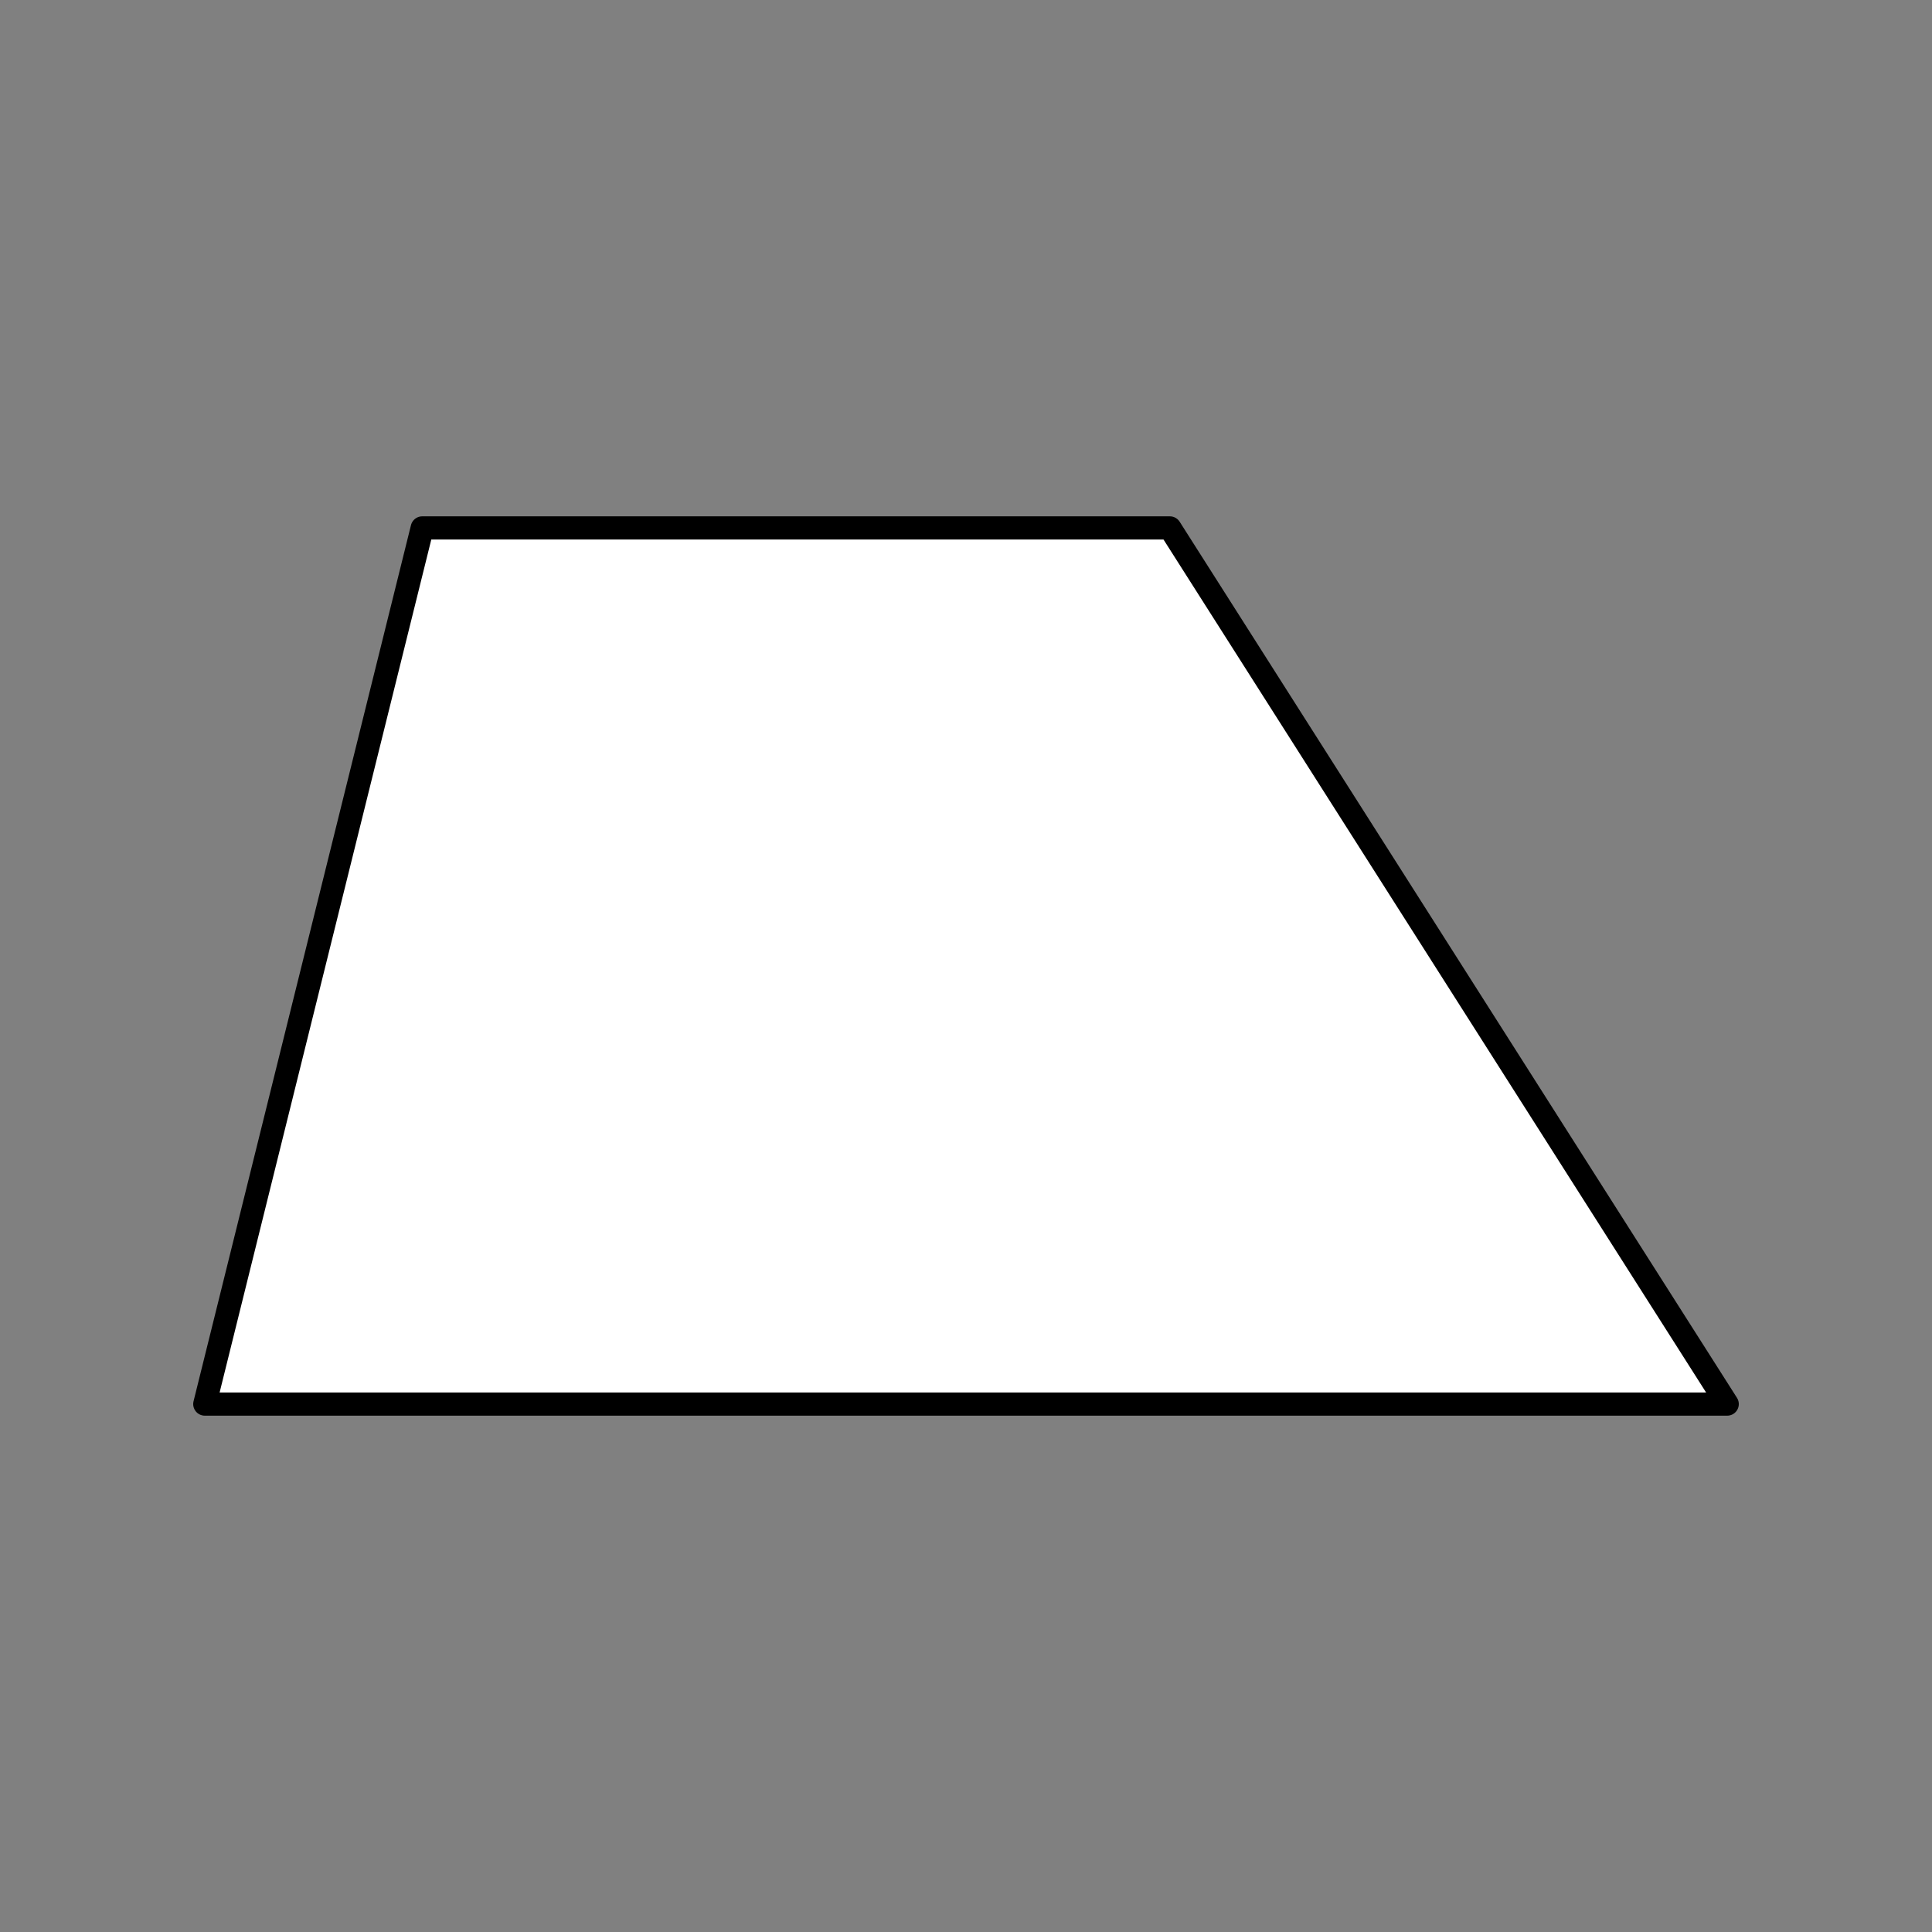
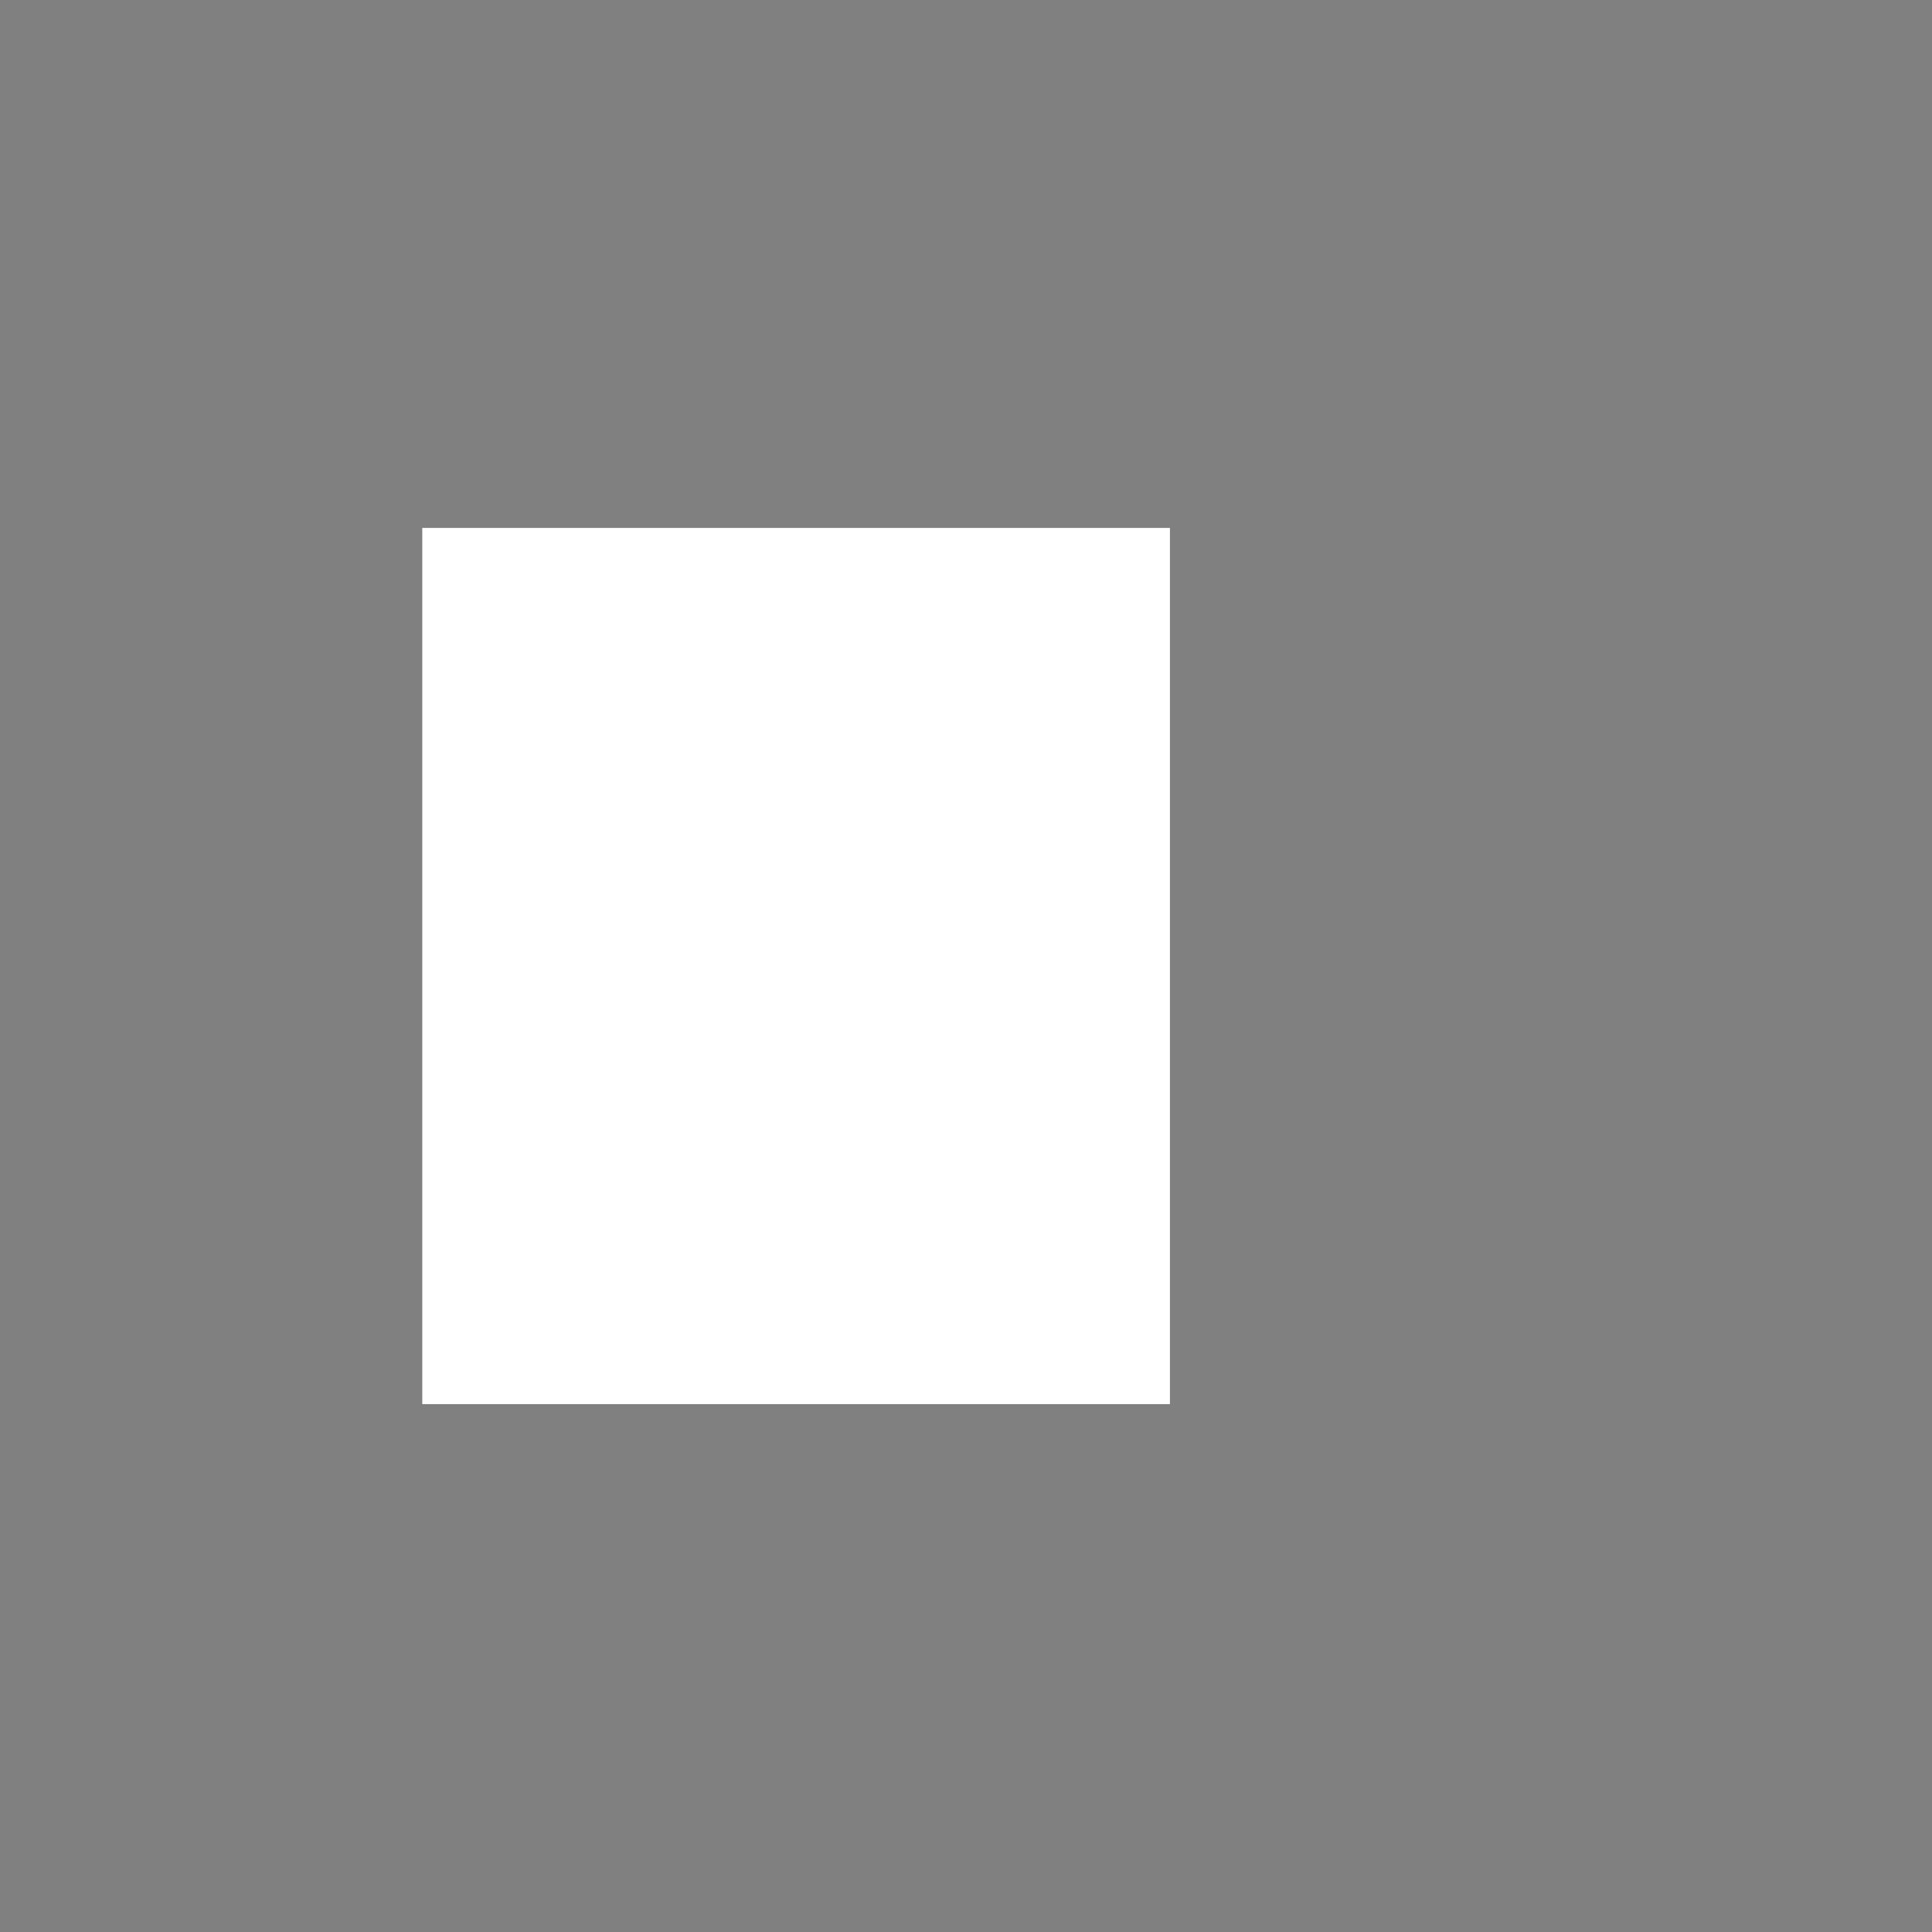
<svg xmlns="http://www.w3.org/2000/svg" id="svg16" version="1.1" style="overflow:visible" viewBox="-250 -250 500 500" height="1000px" width="1000px">
  <rect x="-250" y="-250" width="500" height="500" fill="#808080" stroke="none" />
  <defs id="defs20" />
-   <rect id="rect2" fill-opacity="0" fill="rgb(0,0,0)" height="500" width="500" y="-250" x="-250" />
  <svg id="svg14" version="1.1" y="-250" x="-250" viewBox="-250 -250 500 500" height="500" width="500" style="overflow:visible">
    <g style="fill:#ffffff;stroke-linejoin:round" id="g12">
-       <path style="fill:#ffffff;fill-opacity:1;stroke:none;stroke-linecap:butt;stroke-linejoin:round" id="path4" d="m -140.714,-113.372 -56.286,226.757 h 56.286 c 62.899,-73.058 22.106,-150.283 0,-226.757 z" />
-       <path style="fill:#ffffff;fill-opacity:1;stroke:none;stroke-linecap:butt;stroke-linejoin:round" id="path6" d="m 52.775,-113.372 c -31.023,61.894 -65.676,135.352 0,226.757 H 197.001 Z" />
      <path style="fill:#ffffff;fill-opacity:1;stroke:none;stroke-linecap:butt;stroke-linejoin:round" id="path8" d="M -140.714,-113.372 V 113.385 H 52.775 v -226.757 z" />
-       <path style="fill:none;stroke:#000000;stroke-width:6;stroke-linecap:butt;stroke-linejoin:round;stroke-opacity:1" id="path10" d="m -197,113.372 h 394 L 52.761,-113.371 h -193.489 z" />
    </g>
  </svg>
</svg>